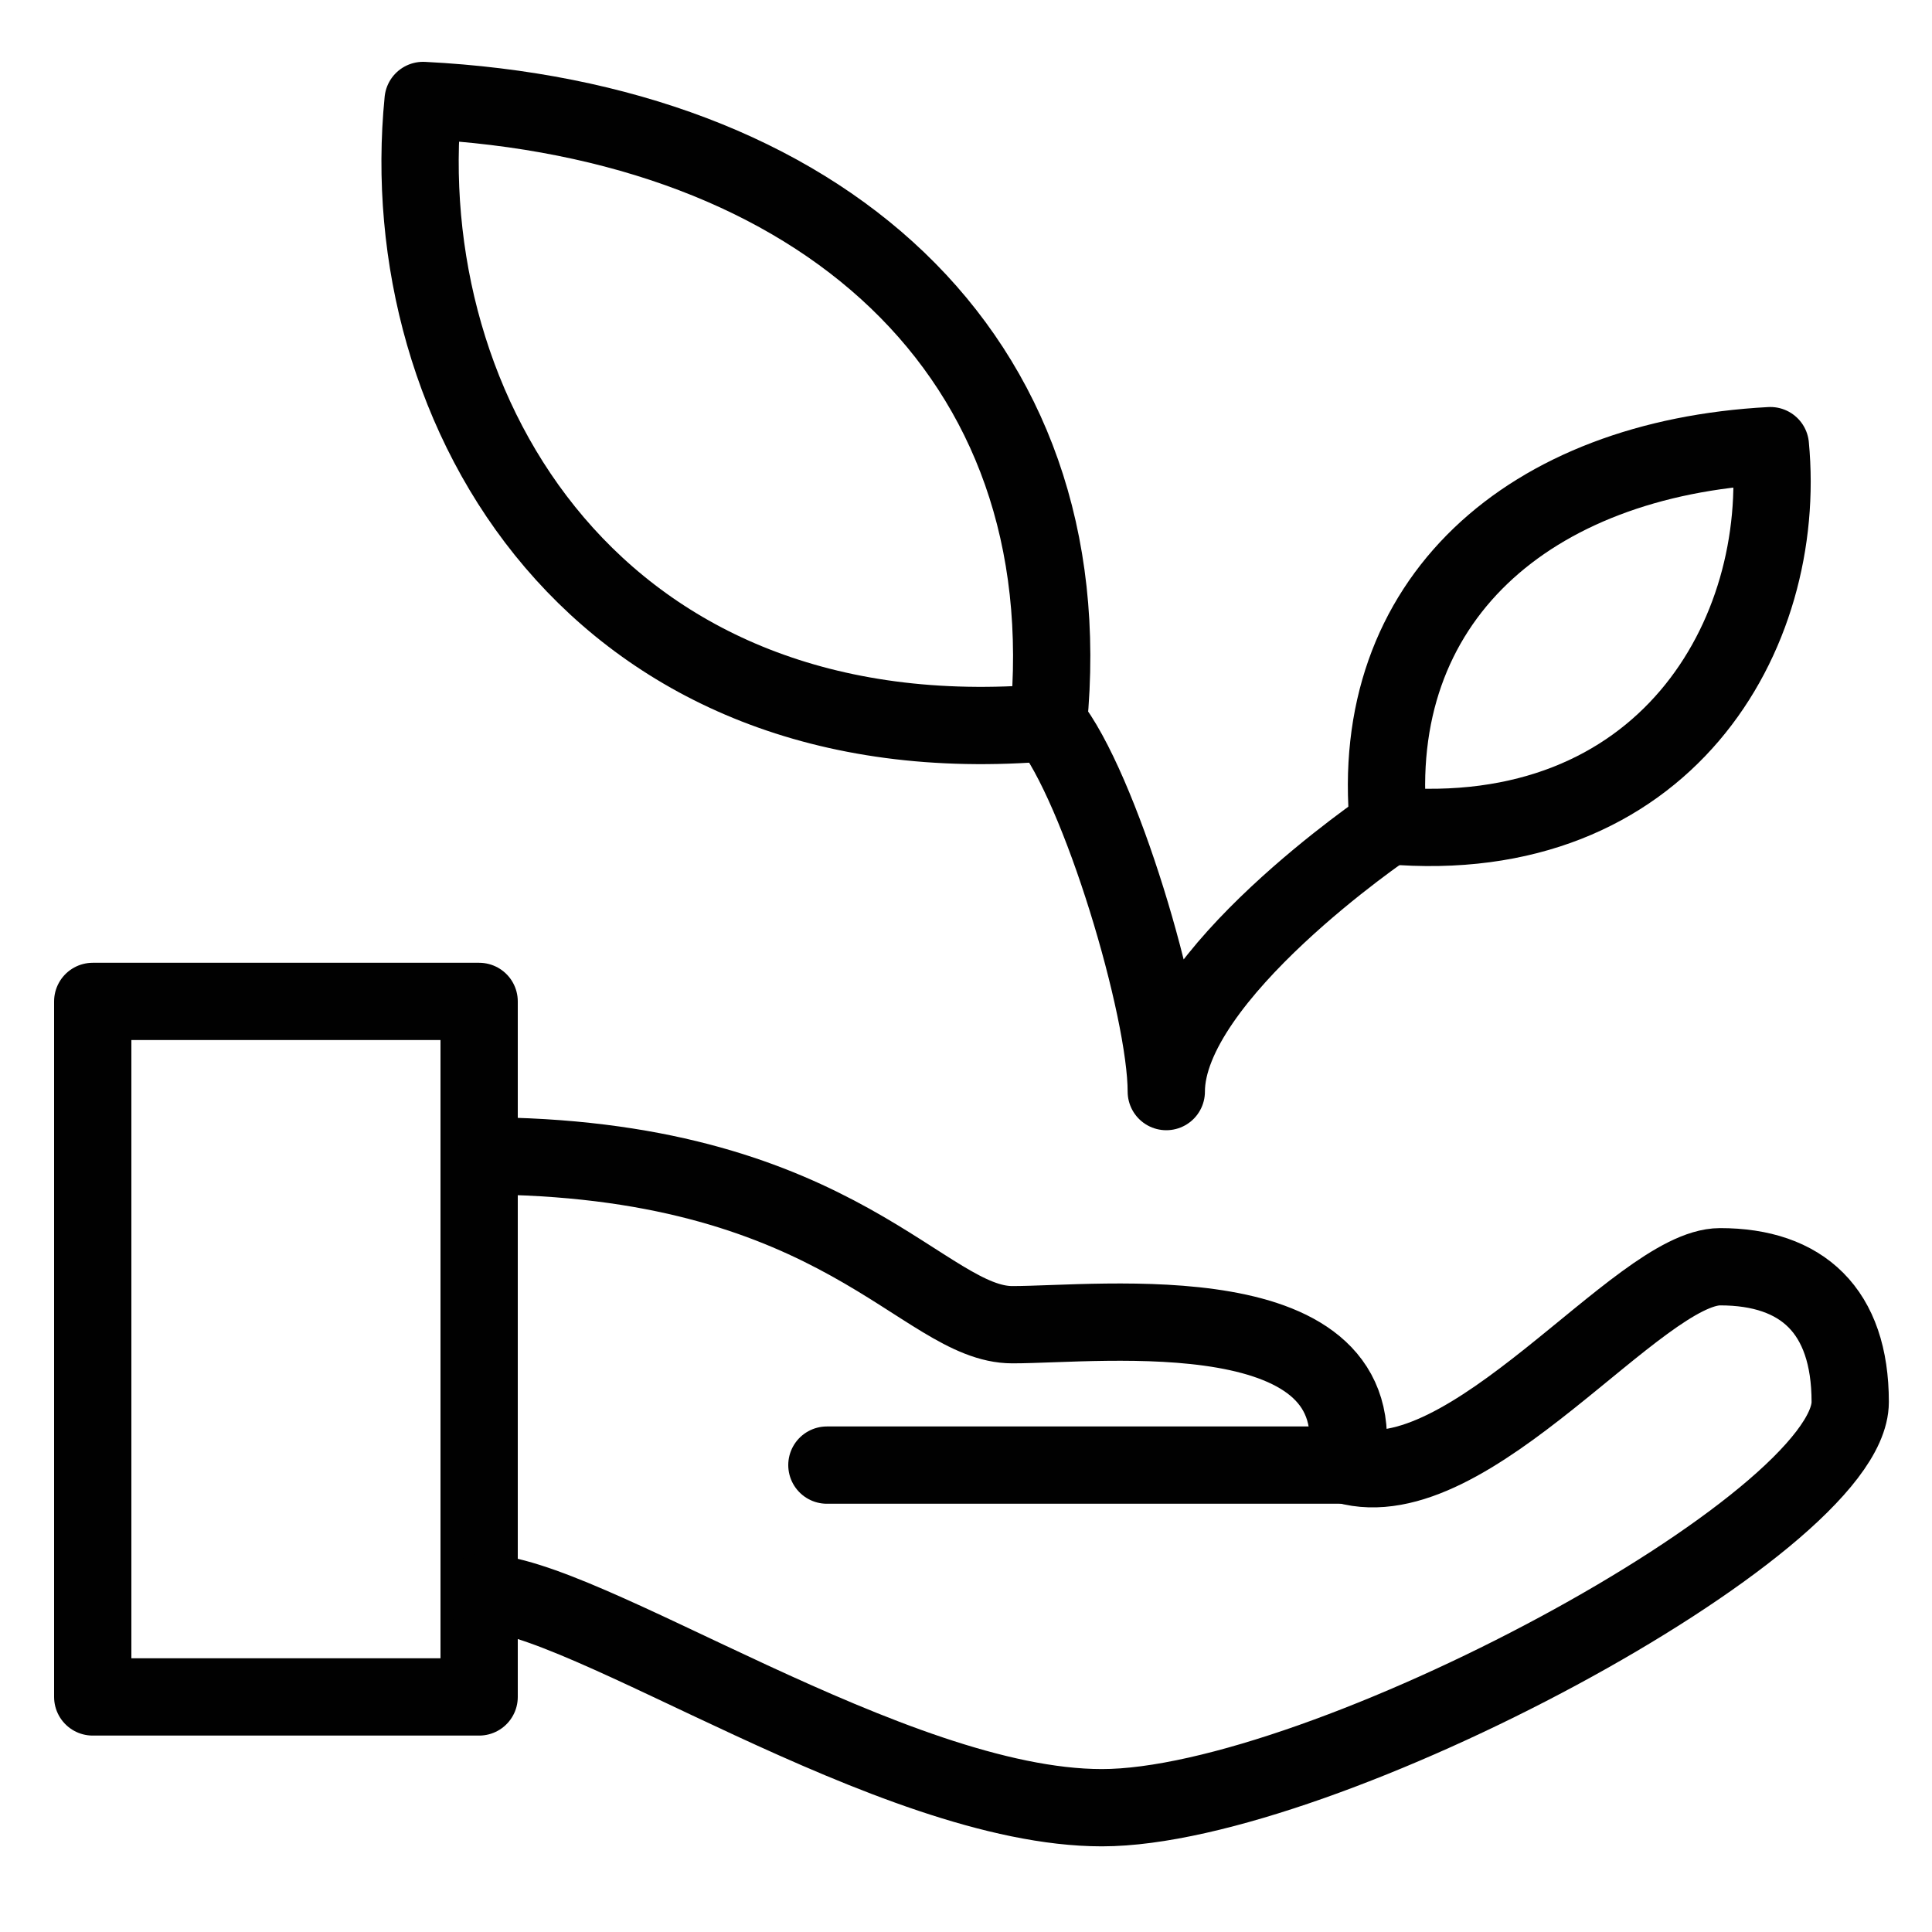
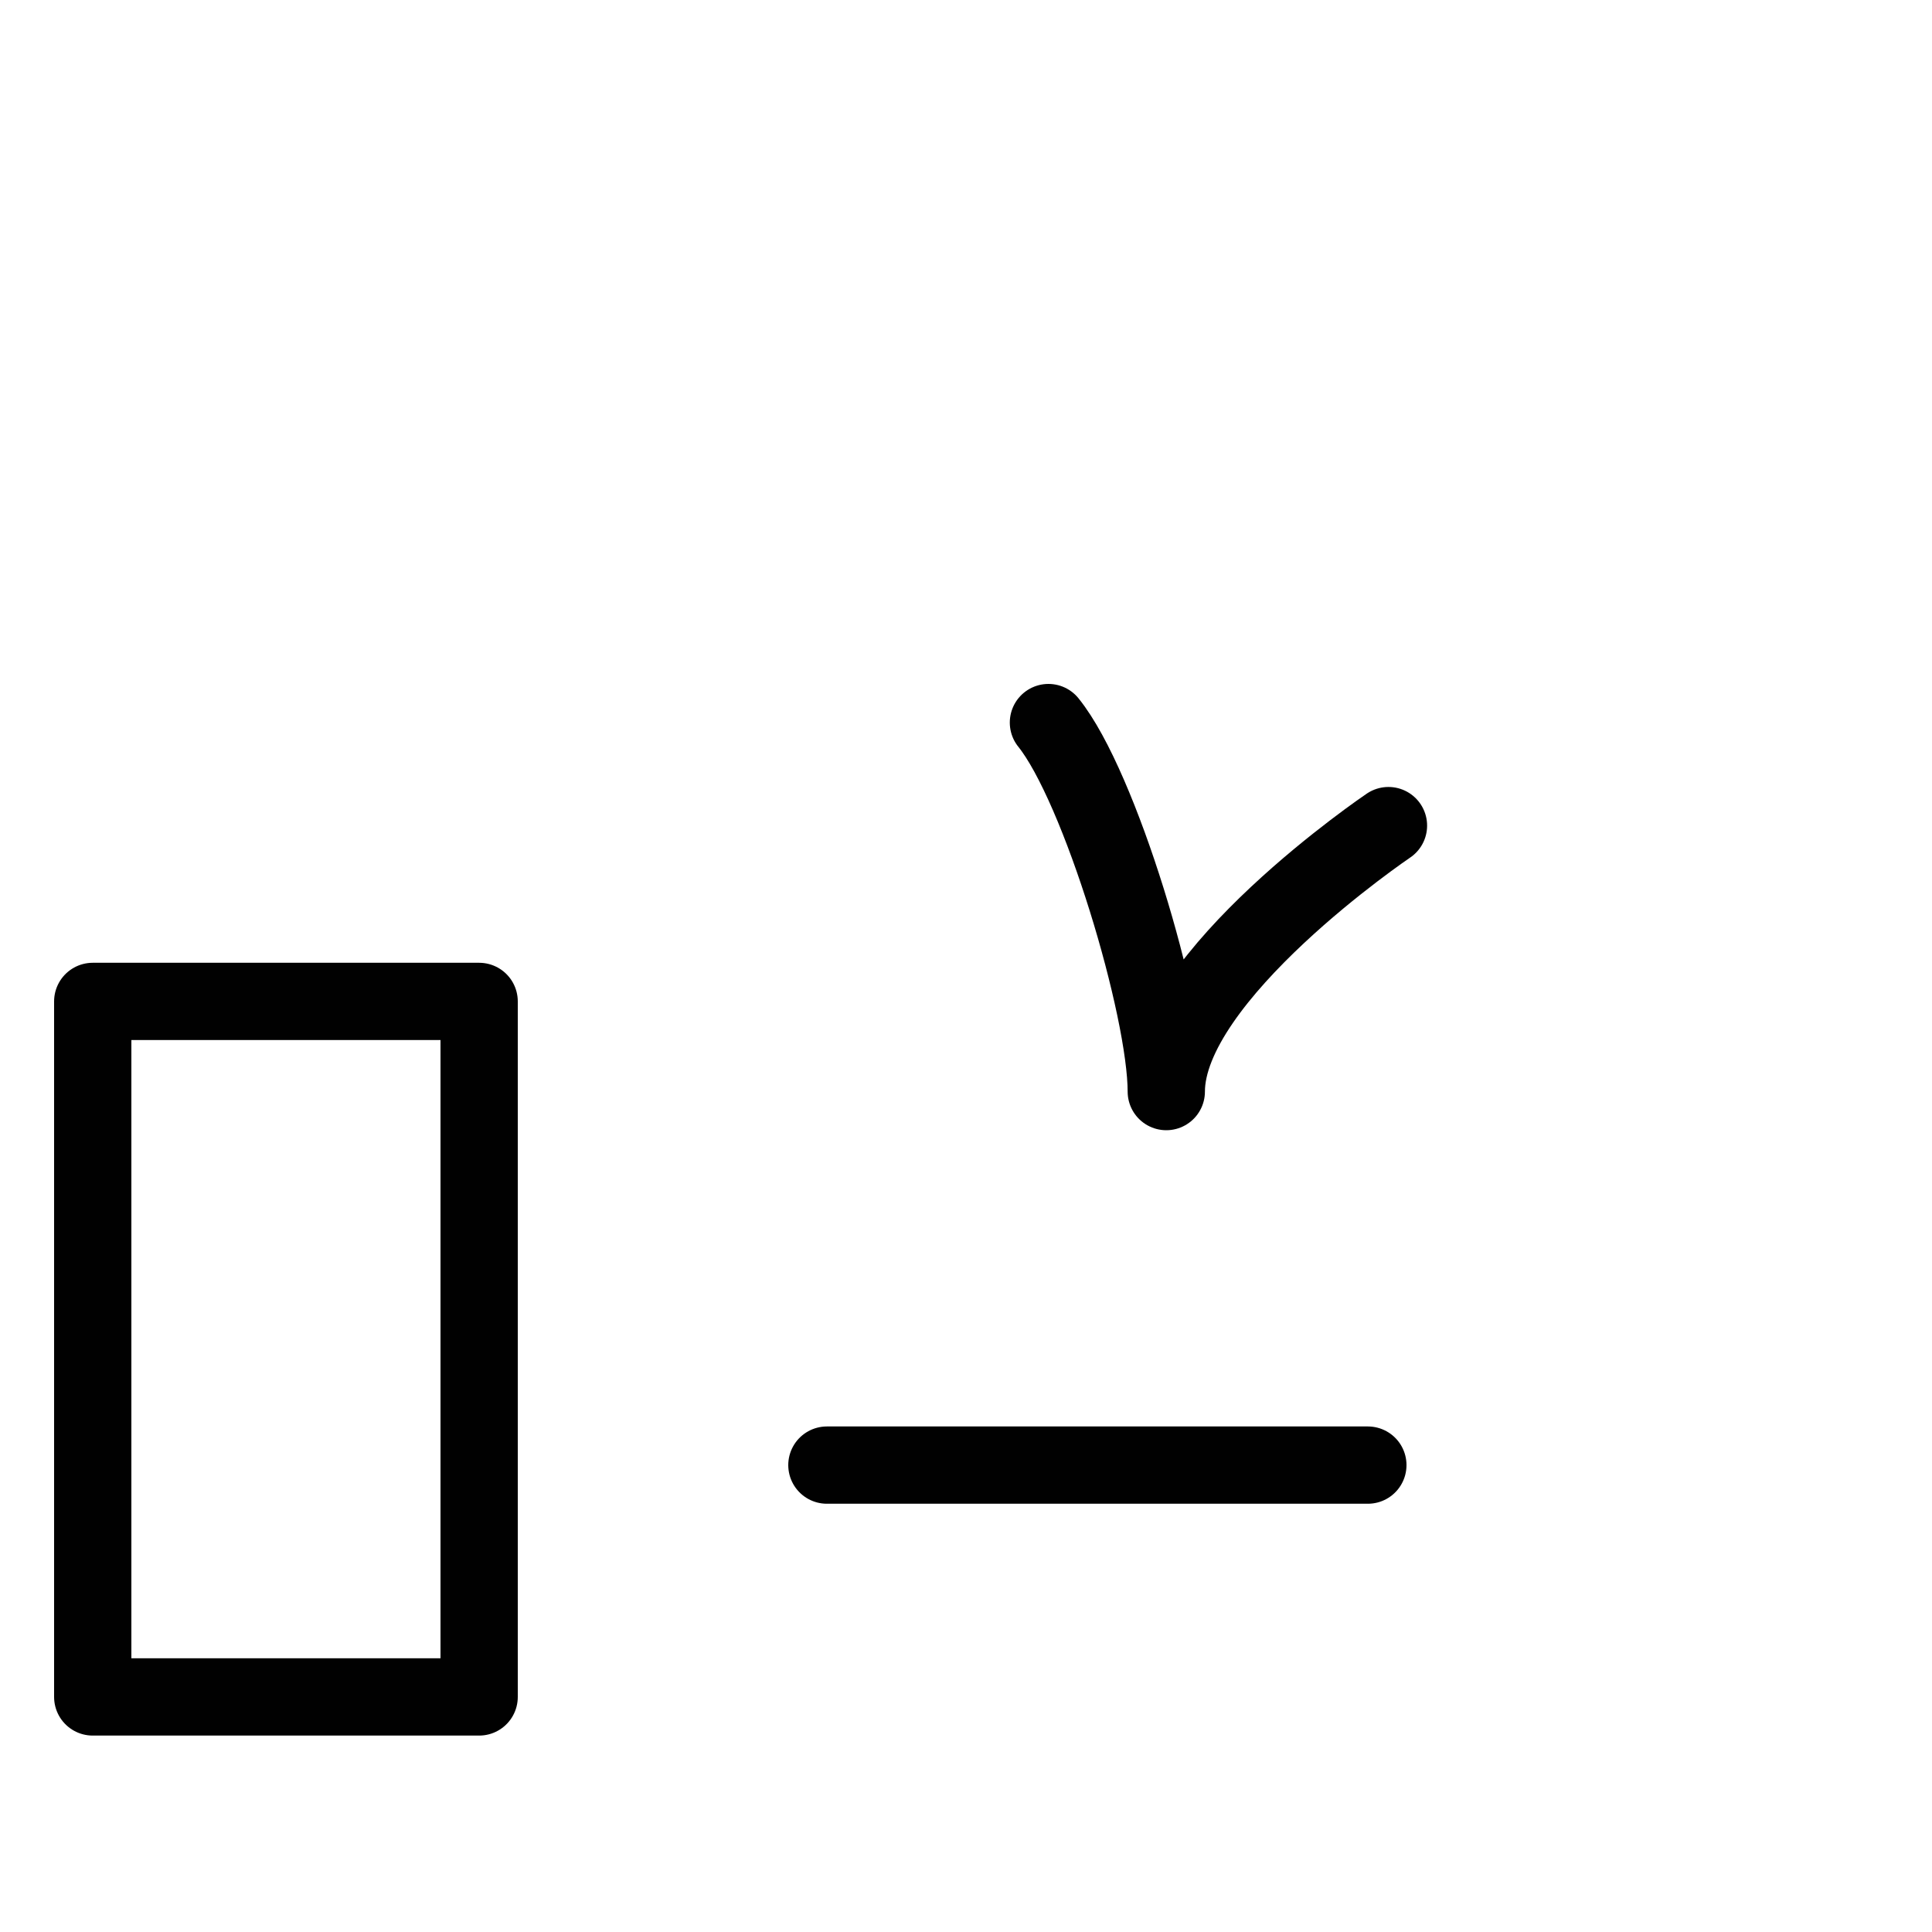
<svg xmlns="http://www.w3.org/2000/svg" version="1.0" id="Layer_1" x="0px" y="0px" width="300px" height="300px" viewBox="0 0 300 300" enable-background="new 0 0 300 300" xml:space="preserve">
  <g>
-     <path fill="none" stroke="#010101" stroke-width="12" stroke-linecap="round" stroke-linejoin="round" stroke-miterlimit="10" d="   M215.6,128.2c-3.4-35,21.8-57,59.3-59C277.7,98.7,258.4,131.9,215.6,128.2z" />
-     <path fill="none" stroke="#010101" stroke-width="12" stroke-linecap="round" stroke-linejoin="round" stroke-miterlimit="10" d="   M162.8,112.2c5.6-57.4-35.7-93.5-97.1-96.6C60.9,63.9,92.6,118.2,162.8,112.2z" />
    <rect x="14.4" y="155.5" fill="none" stroke="#010101" stroke-width="12" stroke-linecap="round" stroke-linejoin="round" stroke-miterlimit="10" width="60" height="108" />
-     <path fill="none" stroke="#010101" stroke-width="12" stroke-linecap="round" stroke-linejoin="round" stroke-miterlimit="10" d="   M77,179.5c53.6,0.8,66.4,26.2,80.2,26.2s56.6-5.2,51.8,21.8c19.2,5.5,45.4-30.8,58.1-30.8s20.2,6.8,20.2,21   c0,19.1-82.1,63-116.2,63c-32.6,0-80.6-33.4-96.4-33.4" />
    <line fill="none" stroke="#010101" stroke-width="12" stroke-linecap="round" stroke-linejoin="round" stroke-miterlimit="10" x1="128.4" y1="227.5" x2="212.4" y2="227.5" />
    <path fill="none" stroke="#010101" stroke-width="12" stroke-linecap="round" stroke-linejoin="round" stroke-miterlimit="10" d="   M162.8,112.2c8,9.9,18.3,44.3,18.3,57.3c0-18,34.5-41.3,34.5-41.3" />
  </g>
</svg>